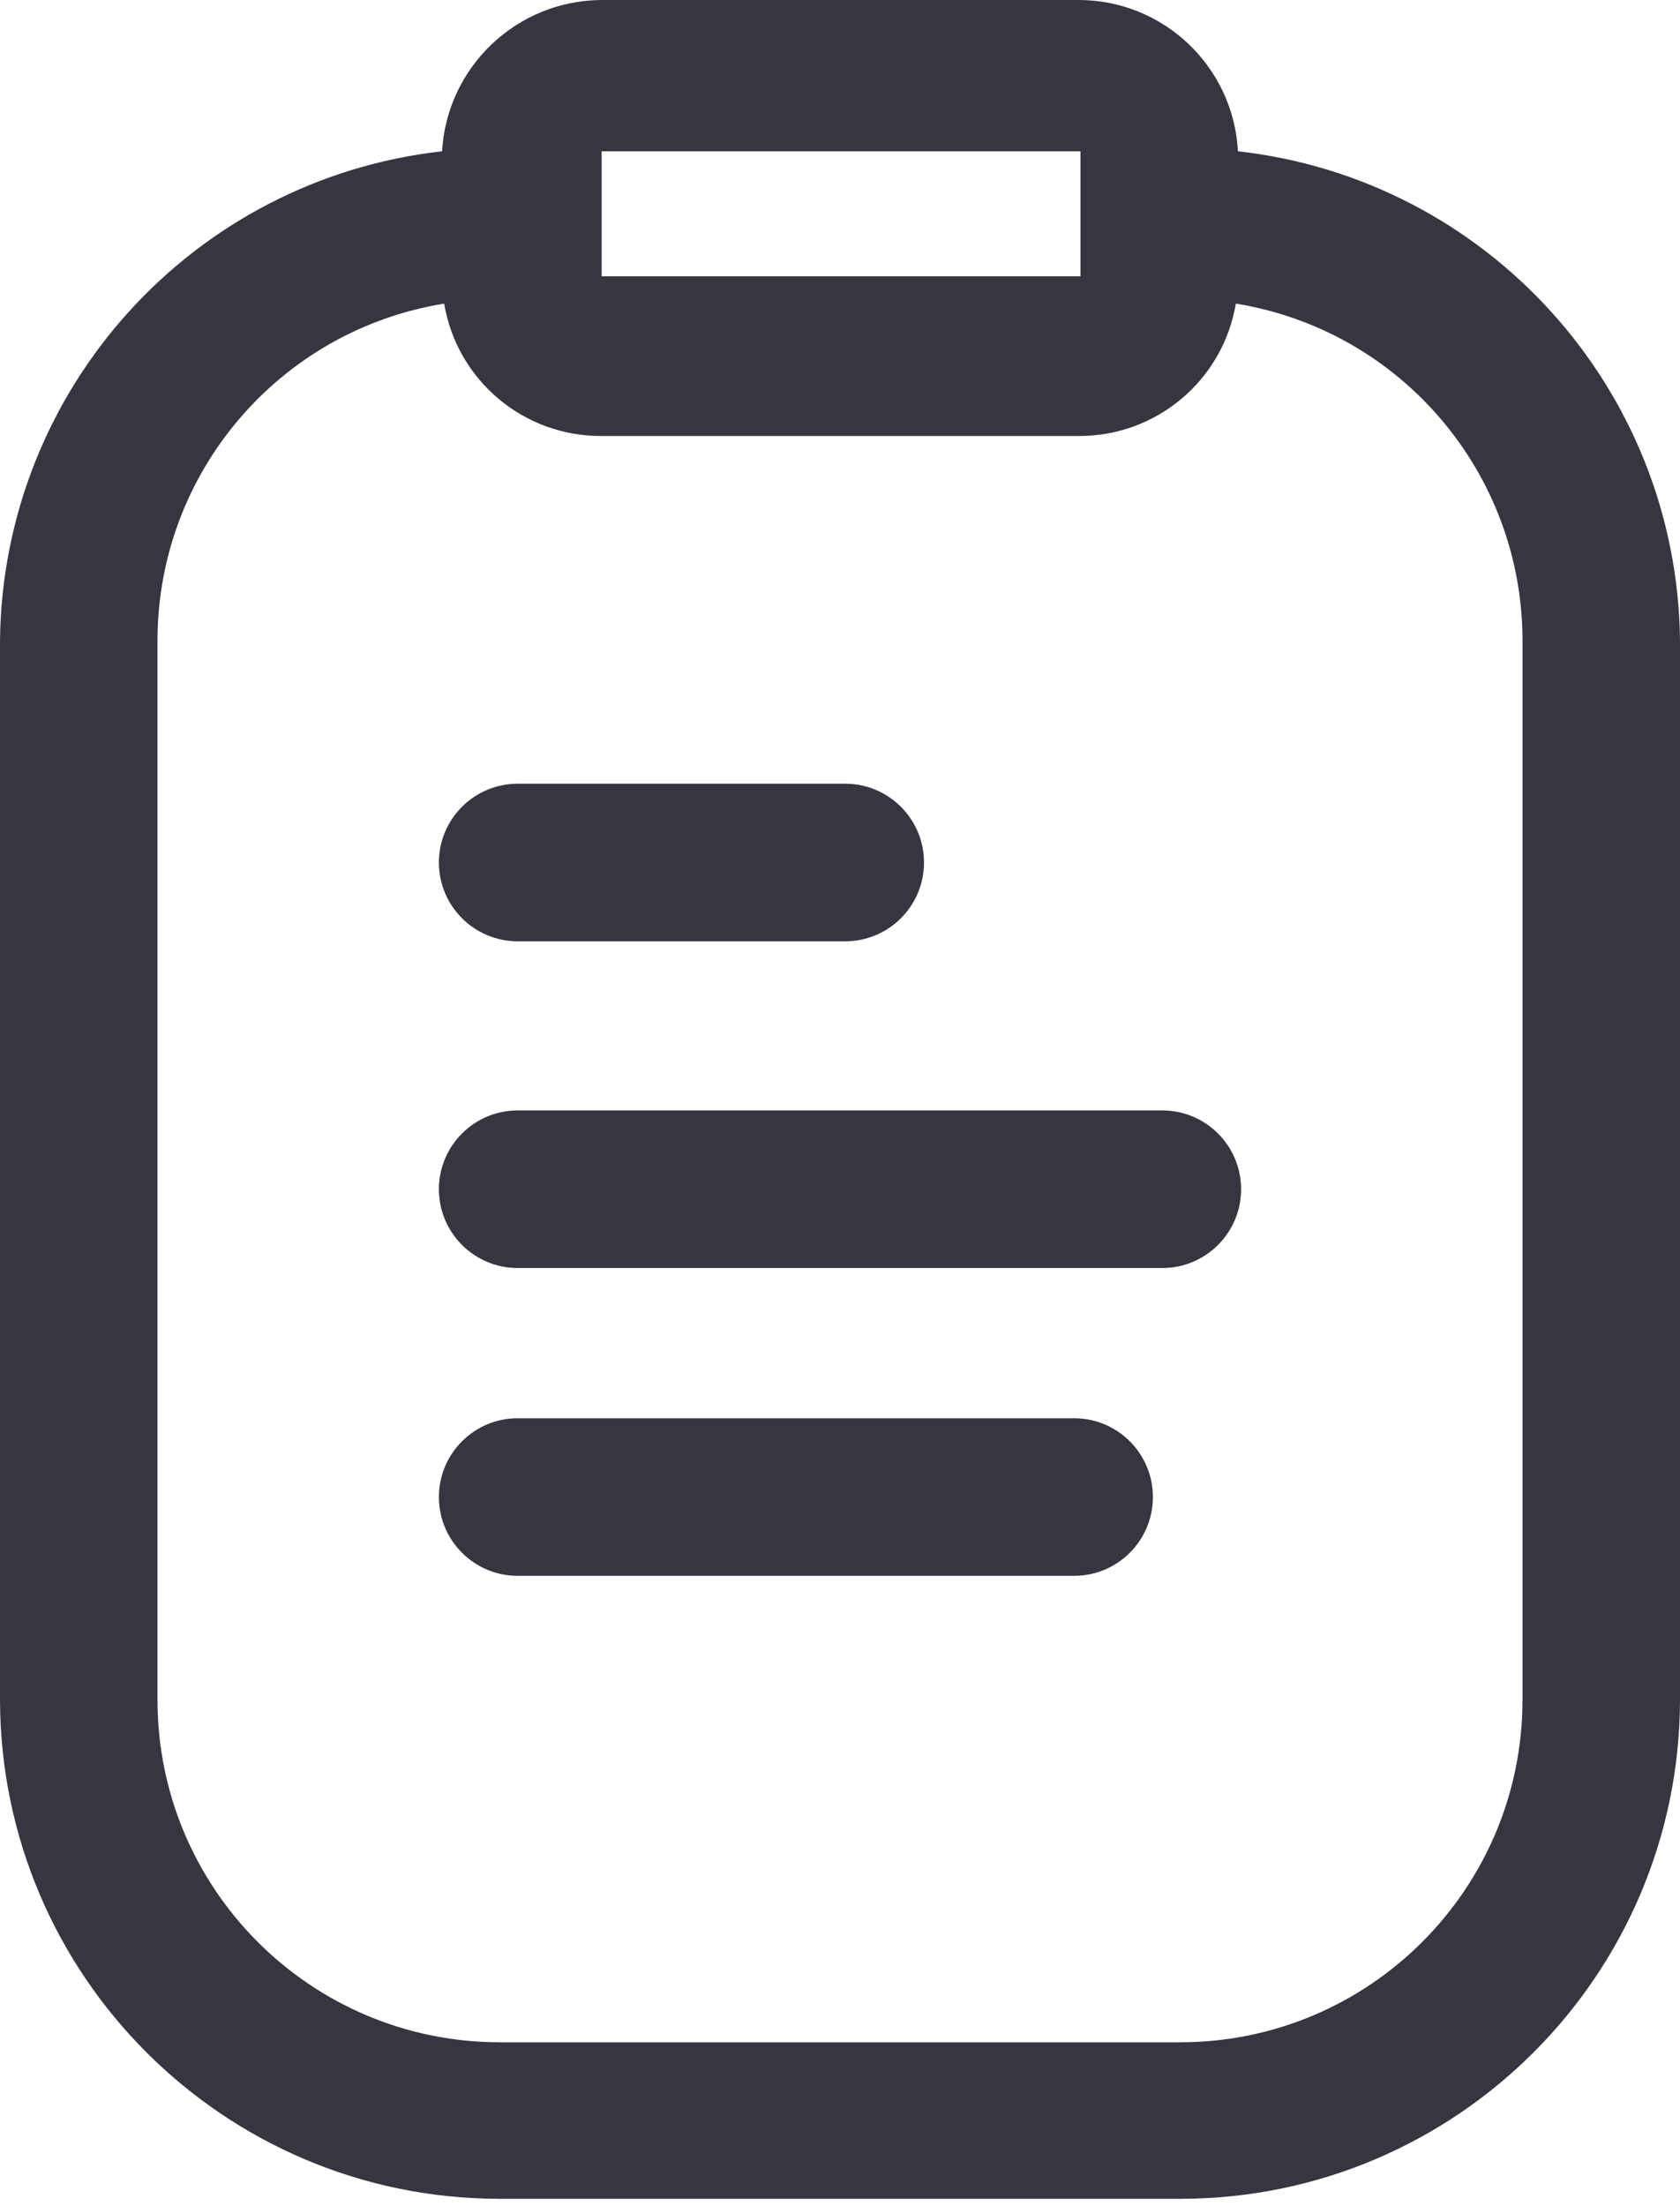
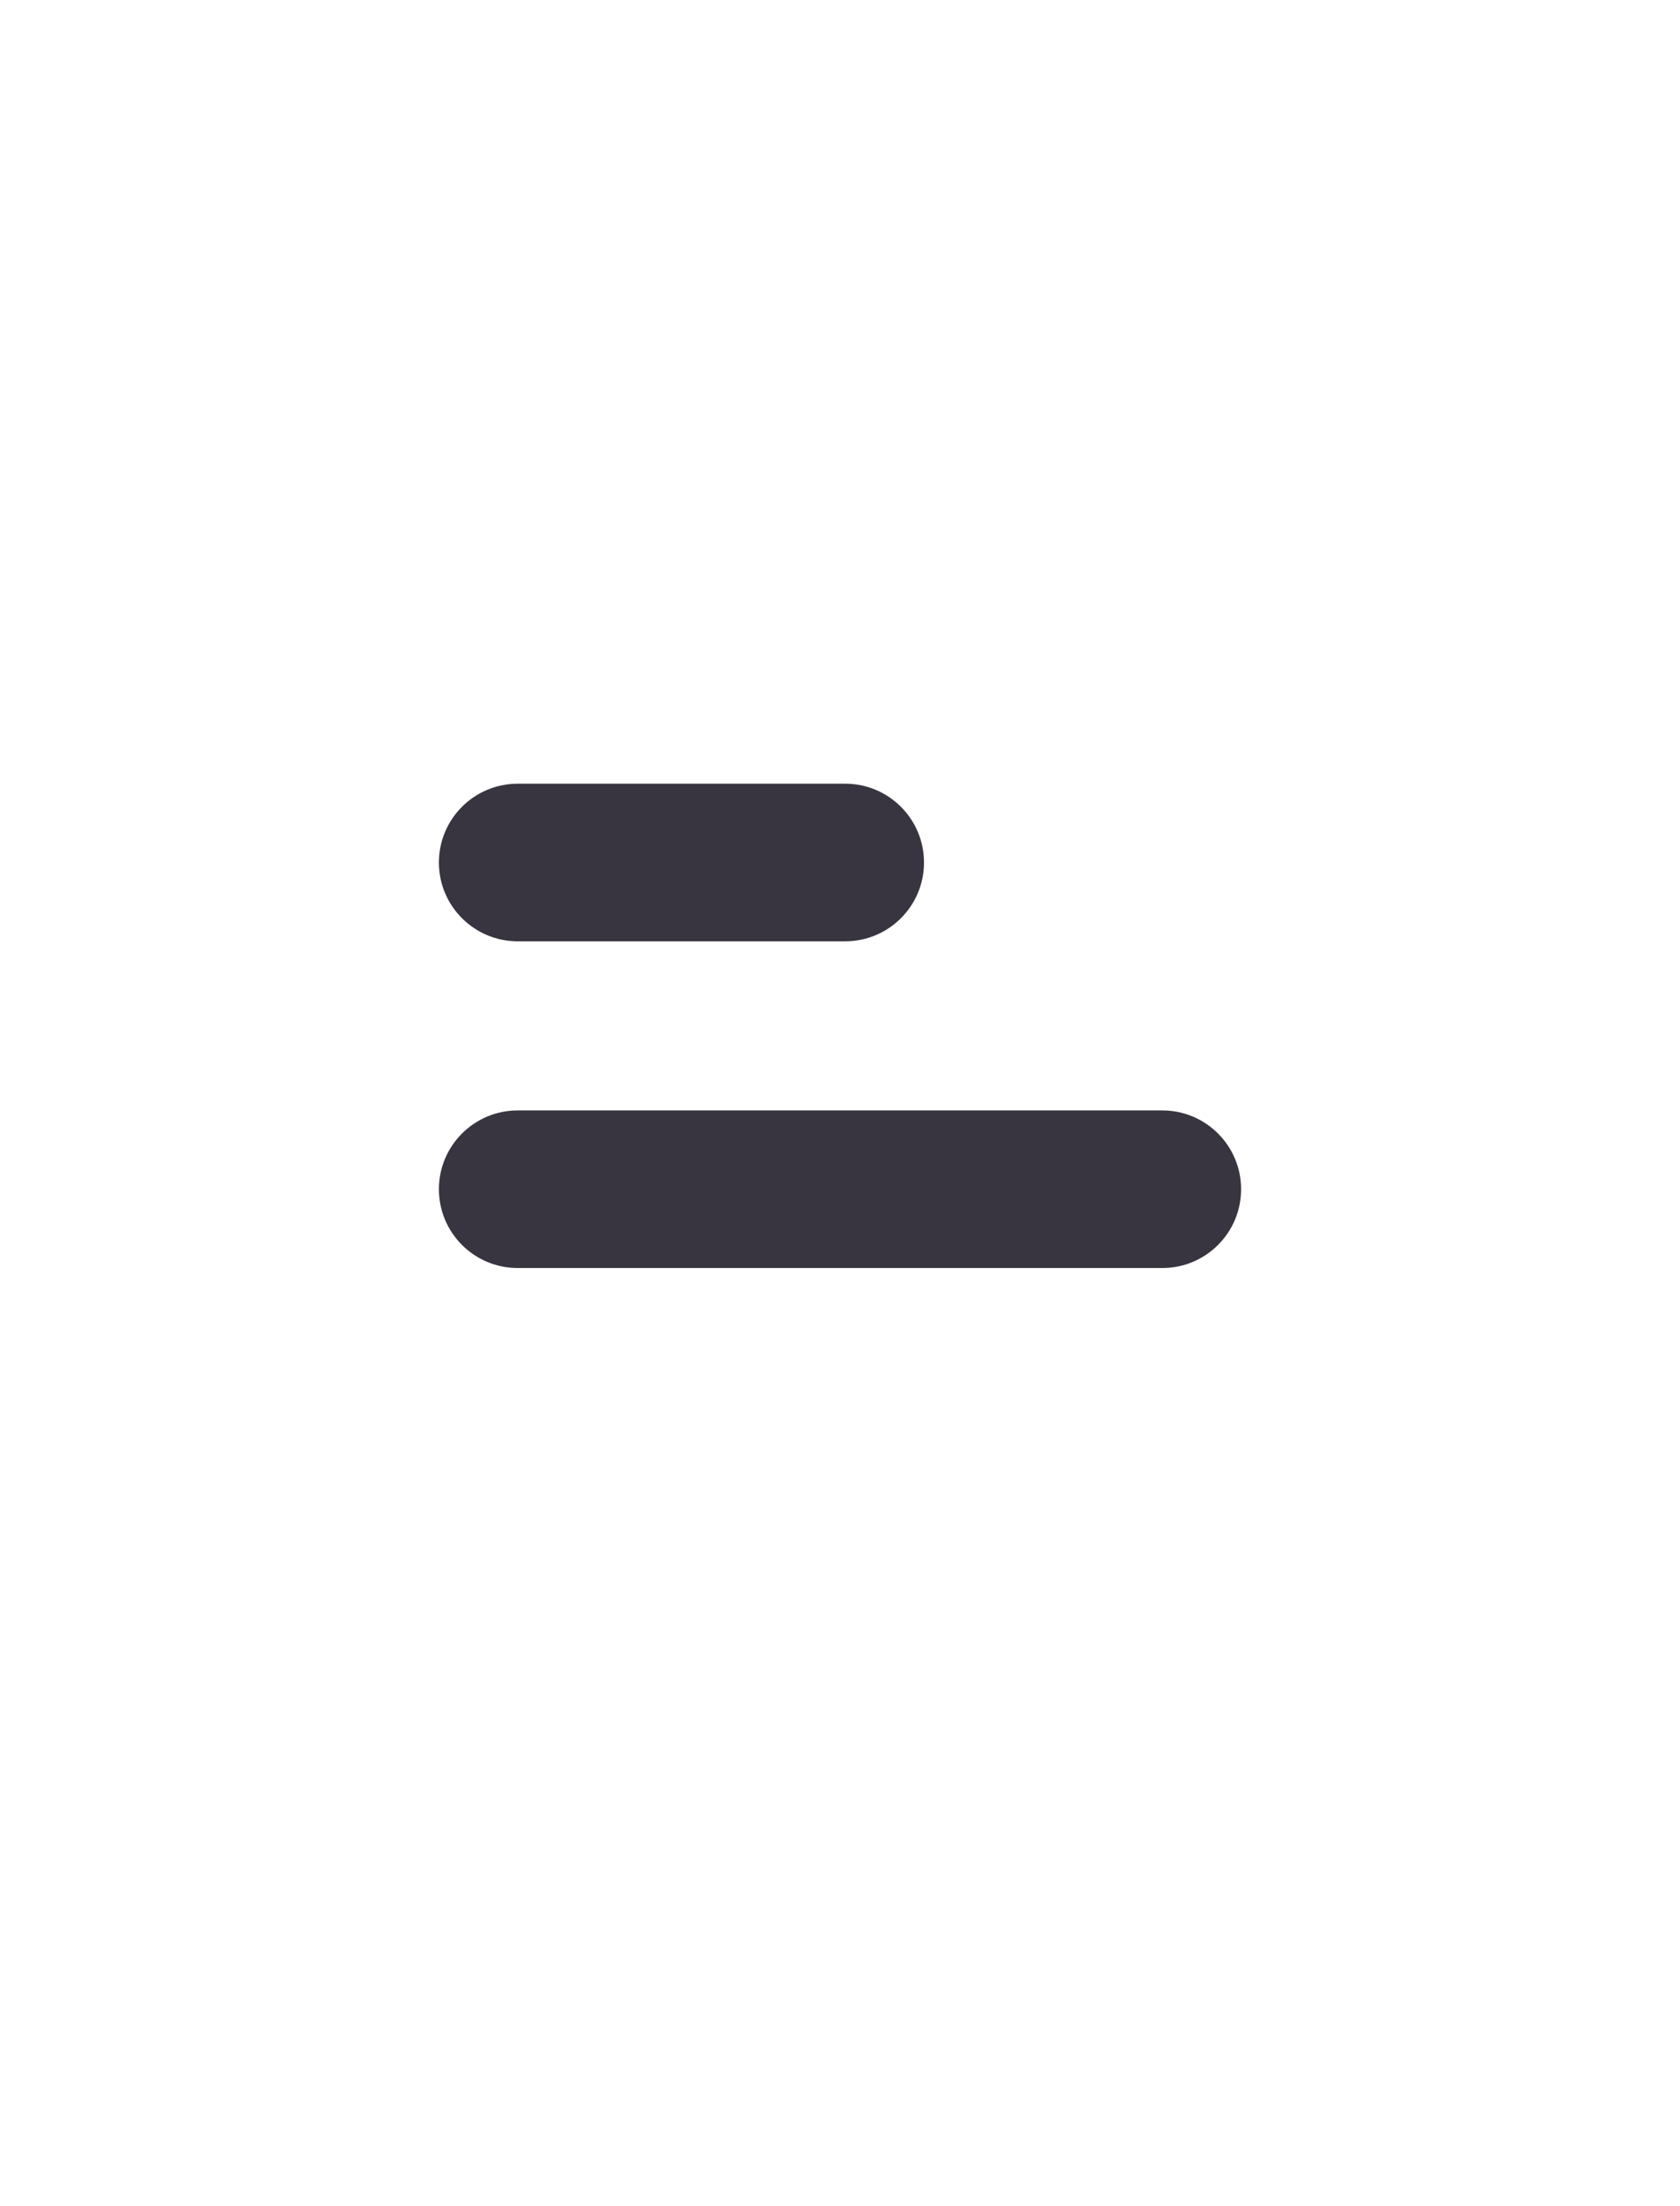
<svg xmlns="http://www.w3.org/2000/svg" width="16" height="21" viewBox="0 0 16 21" fill="none">
  <path d="M8.05 8.96H4.93C4.516 8.96 4.18 8.624 4.18 8.21C4.18 7.796 4.516 7.46 4.93 7.46H8.05C8.464 7.46 8.8 7.796 8.8 8.21C8.8 8.624 8.464 8.96 8.05 8.96Z" fill="#383540" />
  <path d="M4.93 10.57H11.07C11.484 10.57 11.82 10.906 11.82 11.32C11.82 11.734 11.484 12.07 11.07 12.07H4.93C4.516 12.07 4.18 11.734 4.18 11.32C4.18 10.906 4.516 10.57 4.93 10.57Z" fill="#383540" />
-   <path d="M10.23 13.5H4.93C4.516 13.5 4.18 13.836 4.18 14.25C4.18 14.664 4.516 15 4.93 15H10.23C10.644 15 10.98 14.664 10.98 14.25C10.98 13.836 10.644 13.5 10.23 13.5Z" fill="#383540" />
-   <path fill-rule="evenodd" clip-rule="evenodd" d="M10.27 1.48012e-06C11.079 -0.001 11.747 0.632 11.79 1.44C14.165 1.707 15.97 3.7 16 6.09V16.18C15.995 18.801 13.871 20.924 11.25 20.93H4.75C2.129 20.924 0.006 18.801 0 16.18V6.09C0.03 3.7 1.835 1.707 4.21 1.44C4.257 0.634 4.923 0.004 5.73 1.48012e-06H10.27ZM10.29 1.44H5.73V2.63H10.29V1.44ZM14.5 16.18C14.5 17.977 13.046 19.434 11.25 19.44H4.75C2.953 19.434 1.5 17.977 1.5 16.18V6.09C1.504 4.499 2.659 3.145 4.23 2.89C4.353 3.621 4.988 4.155 5.73 4.15H10.27C11.012 4.155 11.647 3.621 11.77 2.89C13.341 3.145 14.496 4.499 14.5 6.09V16.18Z" fill="#383540" />
</svg>